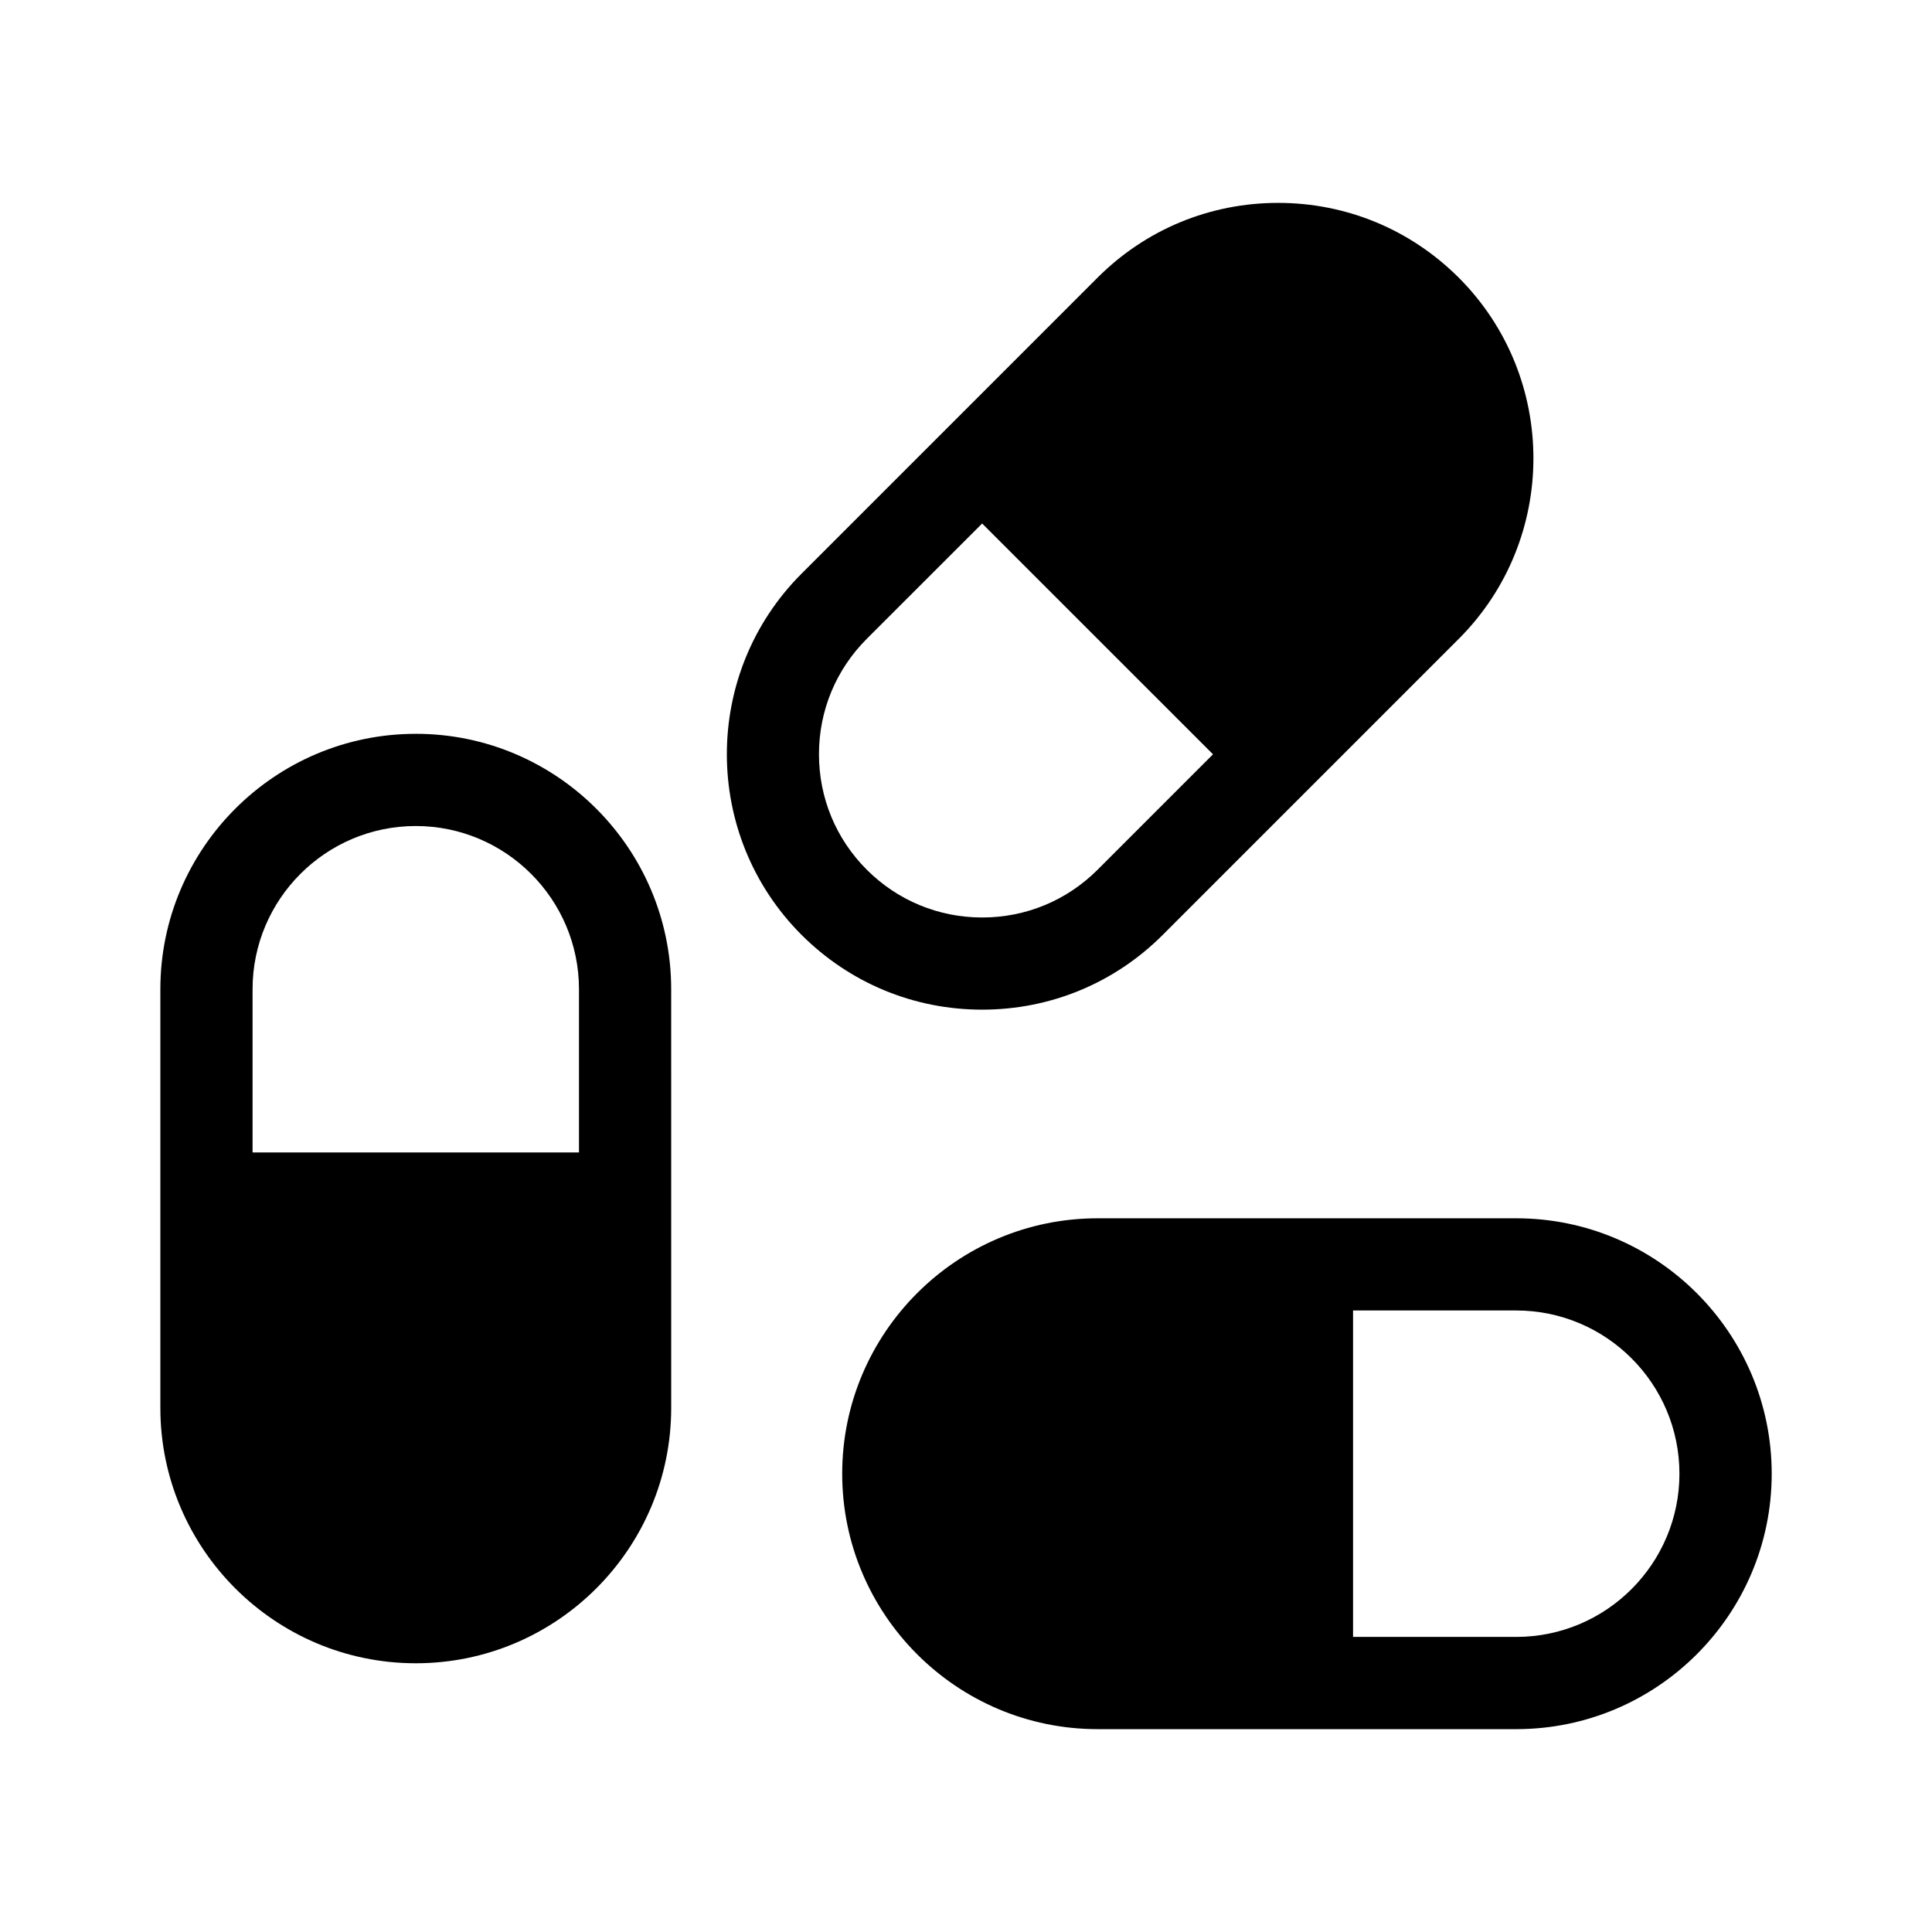
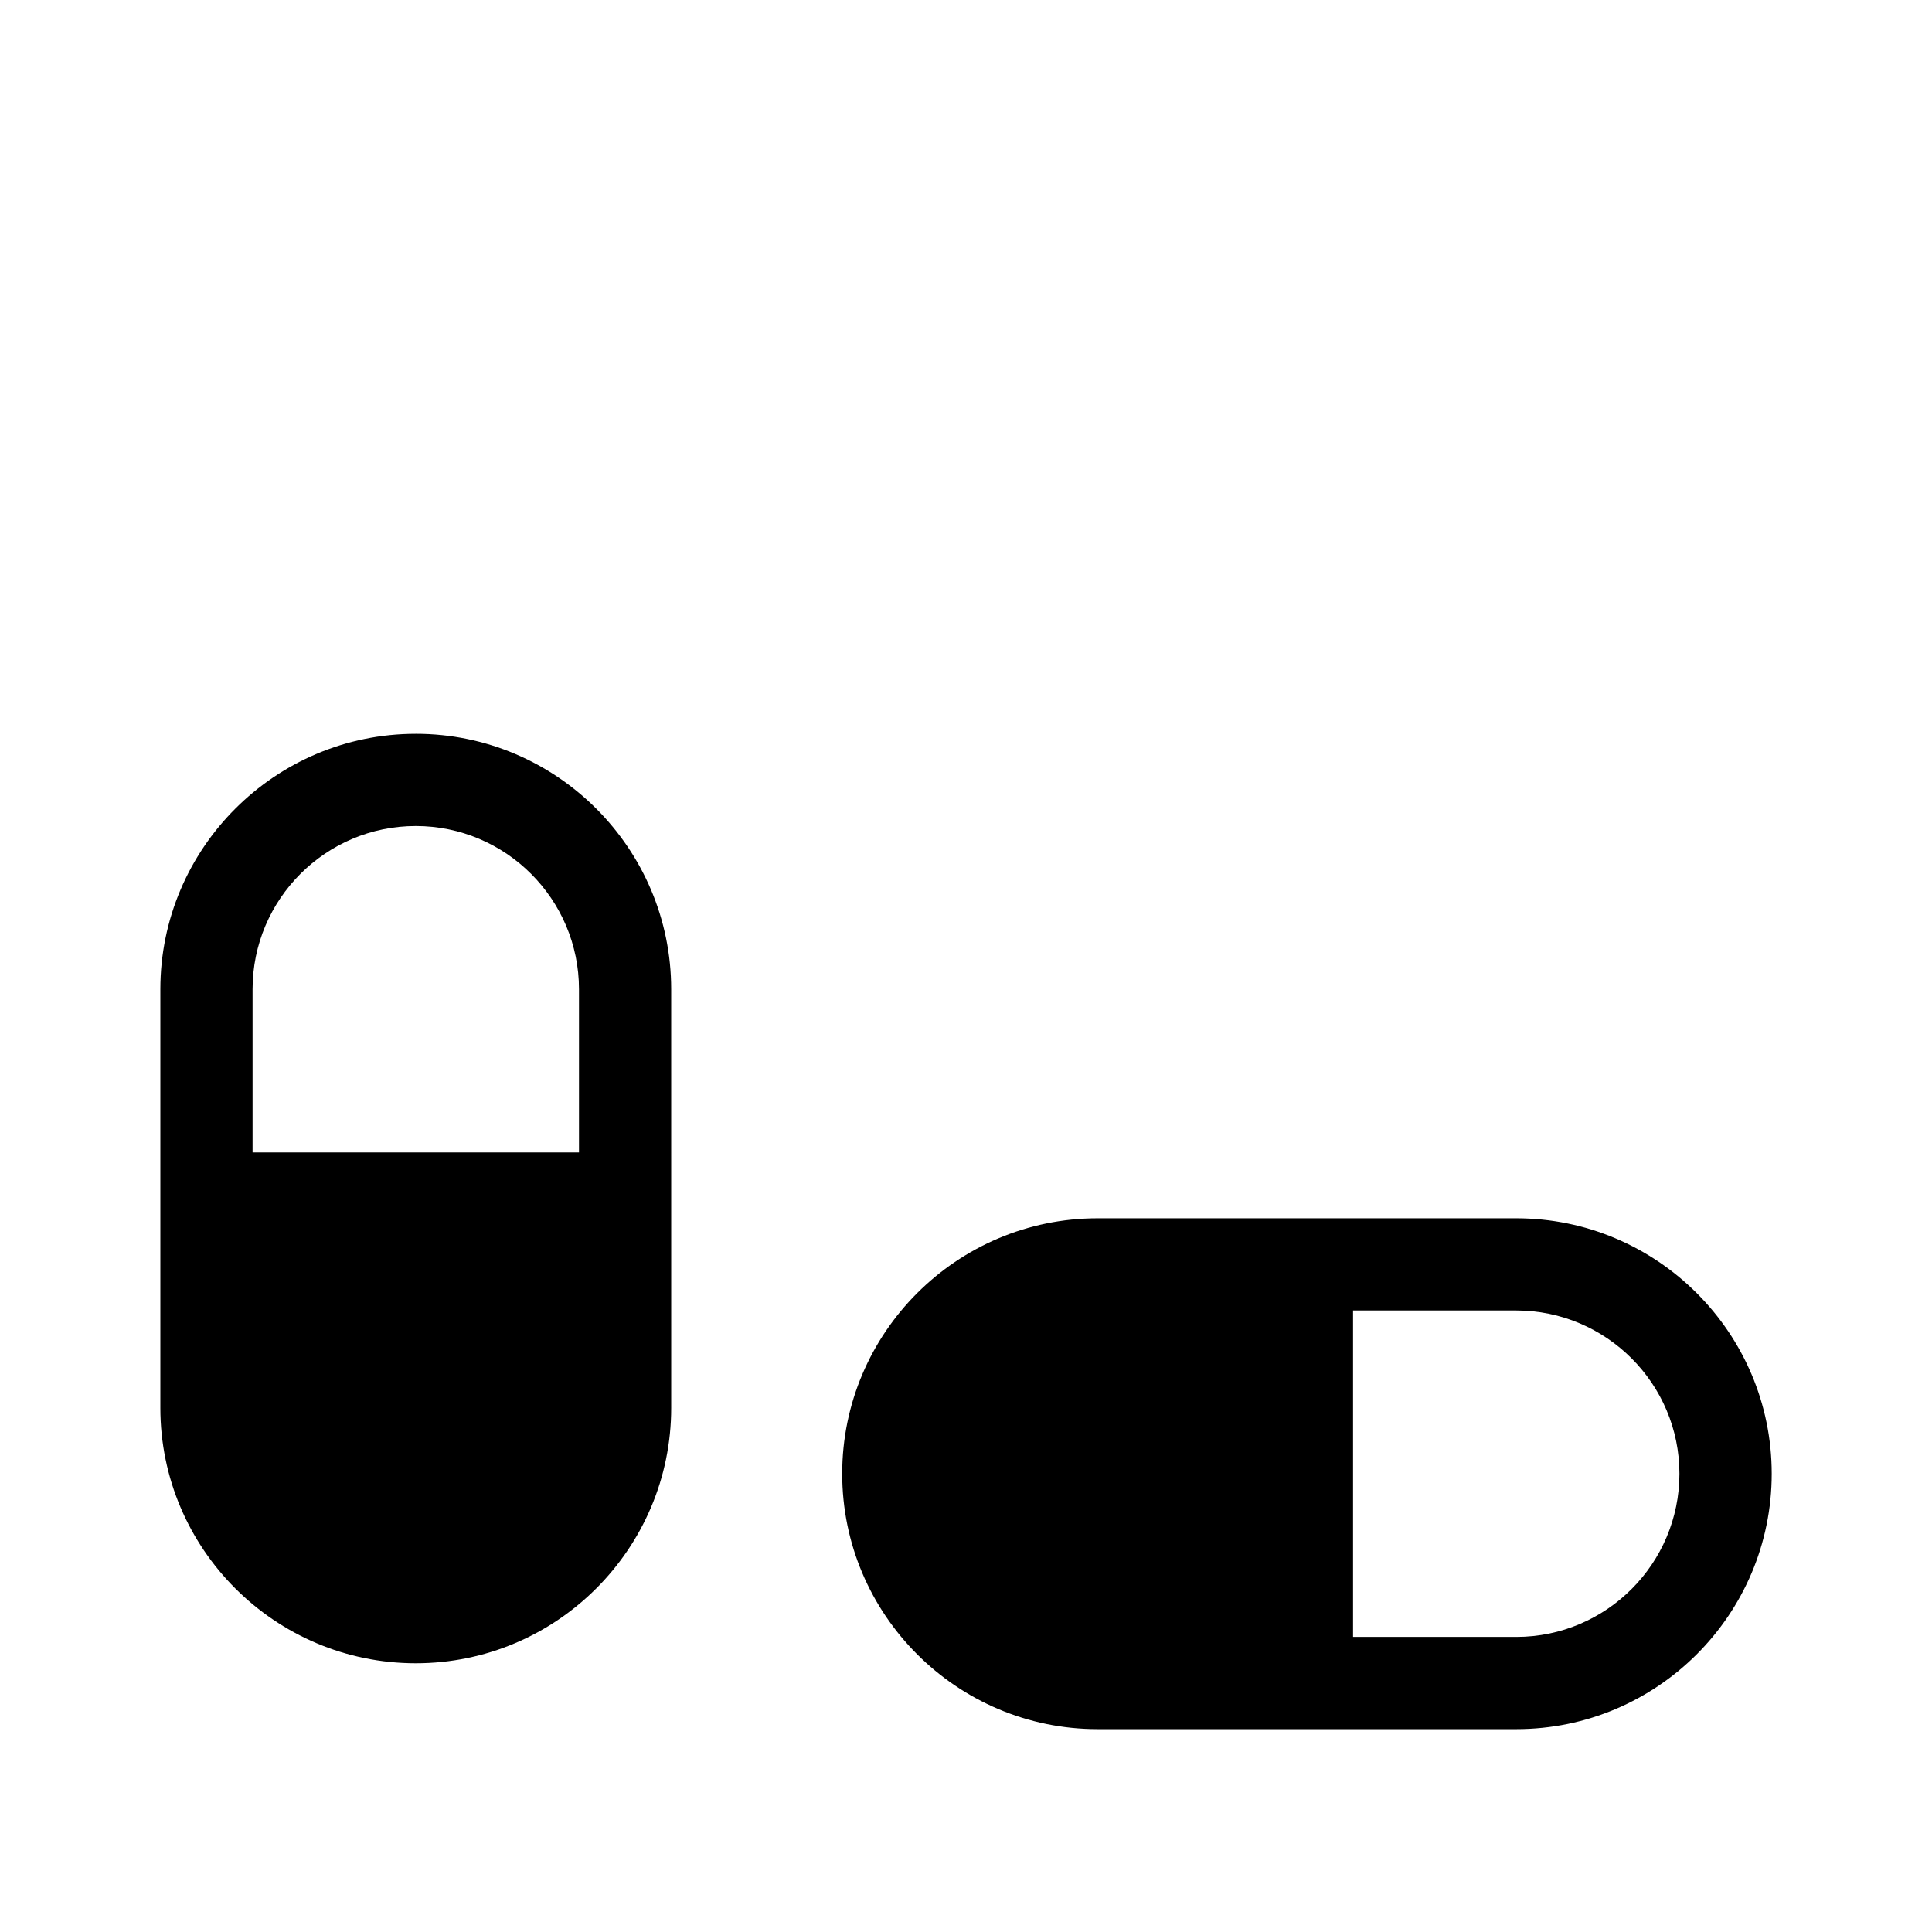
<svg xmlns="http://www.w3.org/2000/svg" fill="#000000" width="800px" height="800px" version="1.1" viewBox="144 144 512 512">
  <g>
    <path d="m254.19 338.47c-37.32 0-67.695 30.363-67.695 67.695v110.93c0 37.316 30.363 67.688 67.695 67.688 37.312 0 67.684-30.355 67.684-67.688l-0.004-110.93c-0.004-37.332-30.359-67.699-67.68-67.699zm0 24.434c23.84 0 43.246 19.41 43.246 43.258v43.246h-86.504v-43.246c0-23.855 19.402-43.258 43.258-43.258z" />
    <path d="m545.82 466.86h-110.94c-37.312 0-67.688 30.359-67.688 67.691 0 37.312 30.359 67.691 67.688 67.691h110.95c37.32 0 67.691-30.363 67.691-67.691-0.008-37.328-30.371-67.691-67.699-67.691zm0 110.94h-43.246v-86.508h43.246c23.852 0 43.246 19.418 43.246 43.258s-19.391 43.25-43.246 43.25z" />
-     <path d="m404.28 411.57c18.086 0 35.082-7.031 47.863-19.82l78.441-78.441c26.383-26.379 26.383-69.328 0-95.723-12.793-12.773-29.785-19.82-47.863-19.82-18.082 0-35.082 7.031-47.863 19.82l-78.441 78.445c-26.391 26.383-26.391 69.328 0 95.719 12.781 12.766 29.785 19.82 47.863 19.82zm-43.246-67.684c0-11.551 4.5-22.414 12.664-30.582l30.582-30.57 61.176 61.164-30.578 30.586c-8.176 8.168-19.023 12.66-30.578 12.66h-0.02c-11.543 0-22.398-4.492-30.578-12.66-8.176-8.176-12.668-19.043-12.668-30.598z" />
  </g>
</svg>